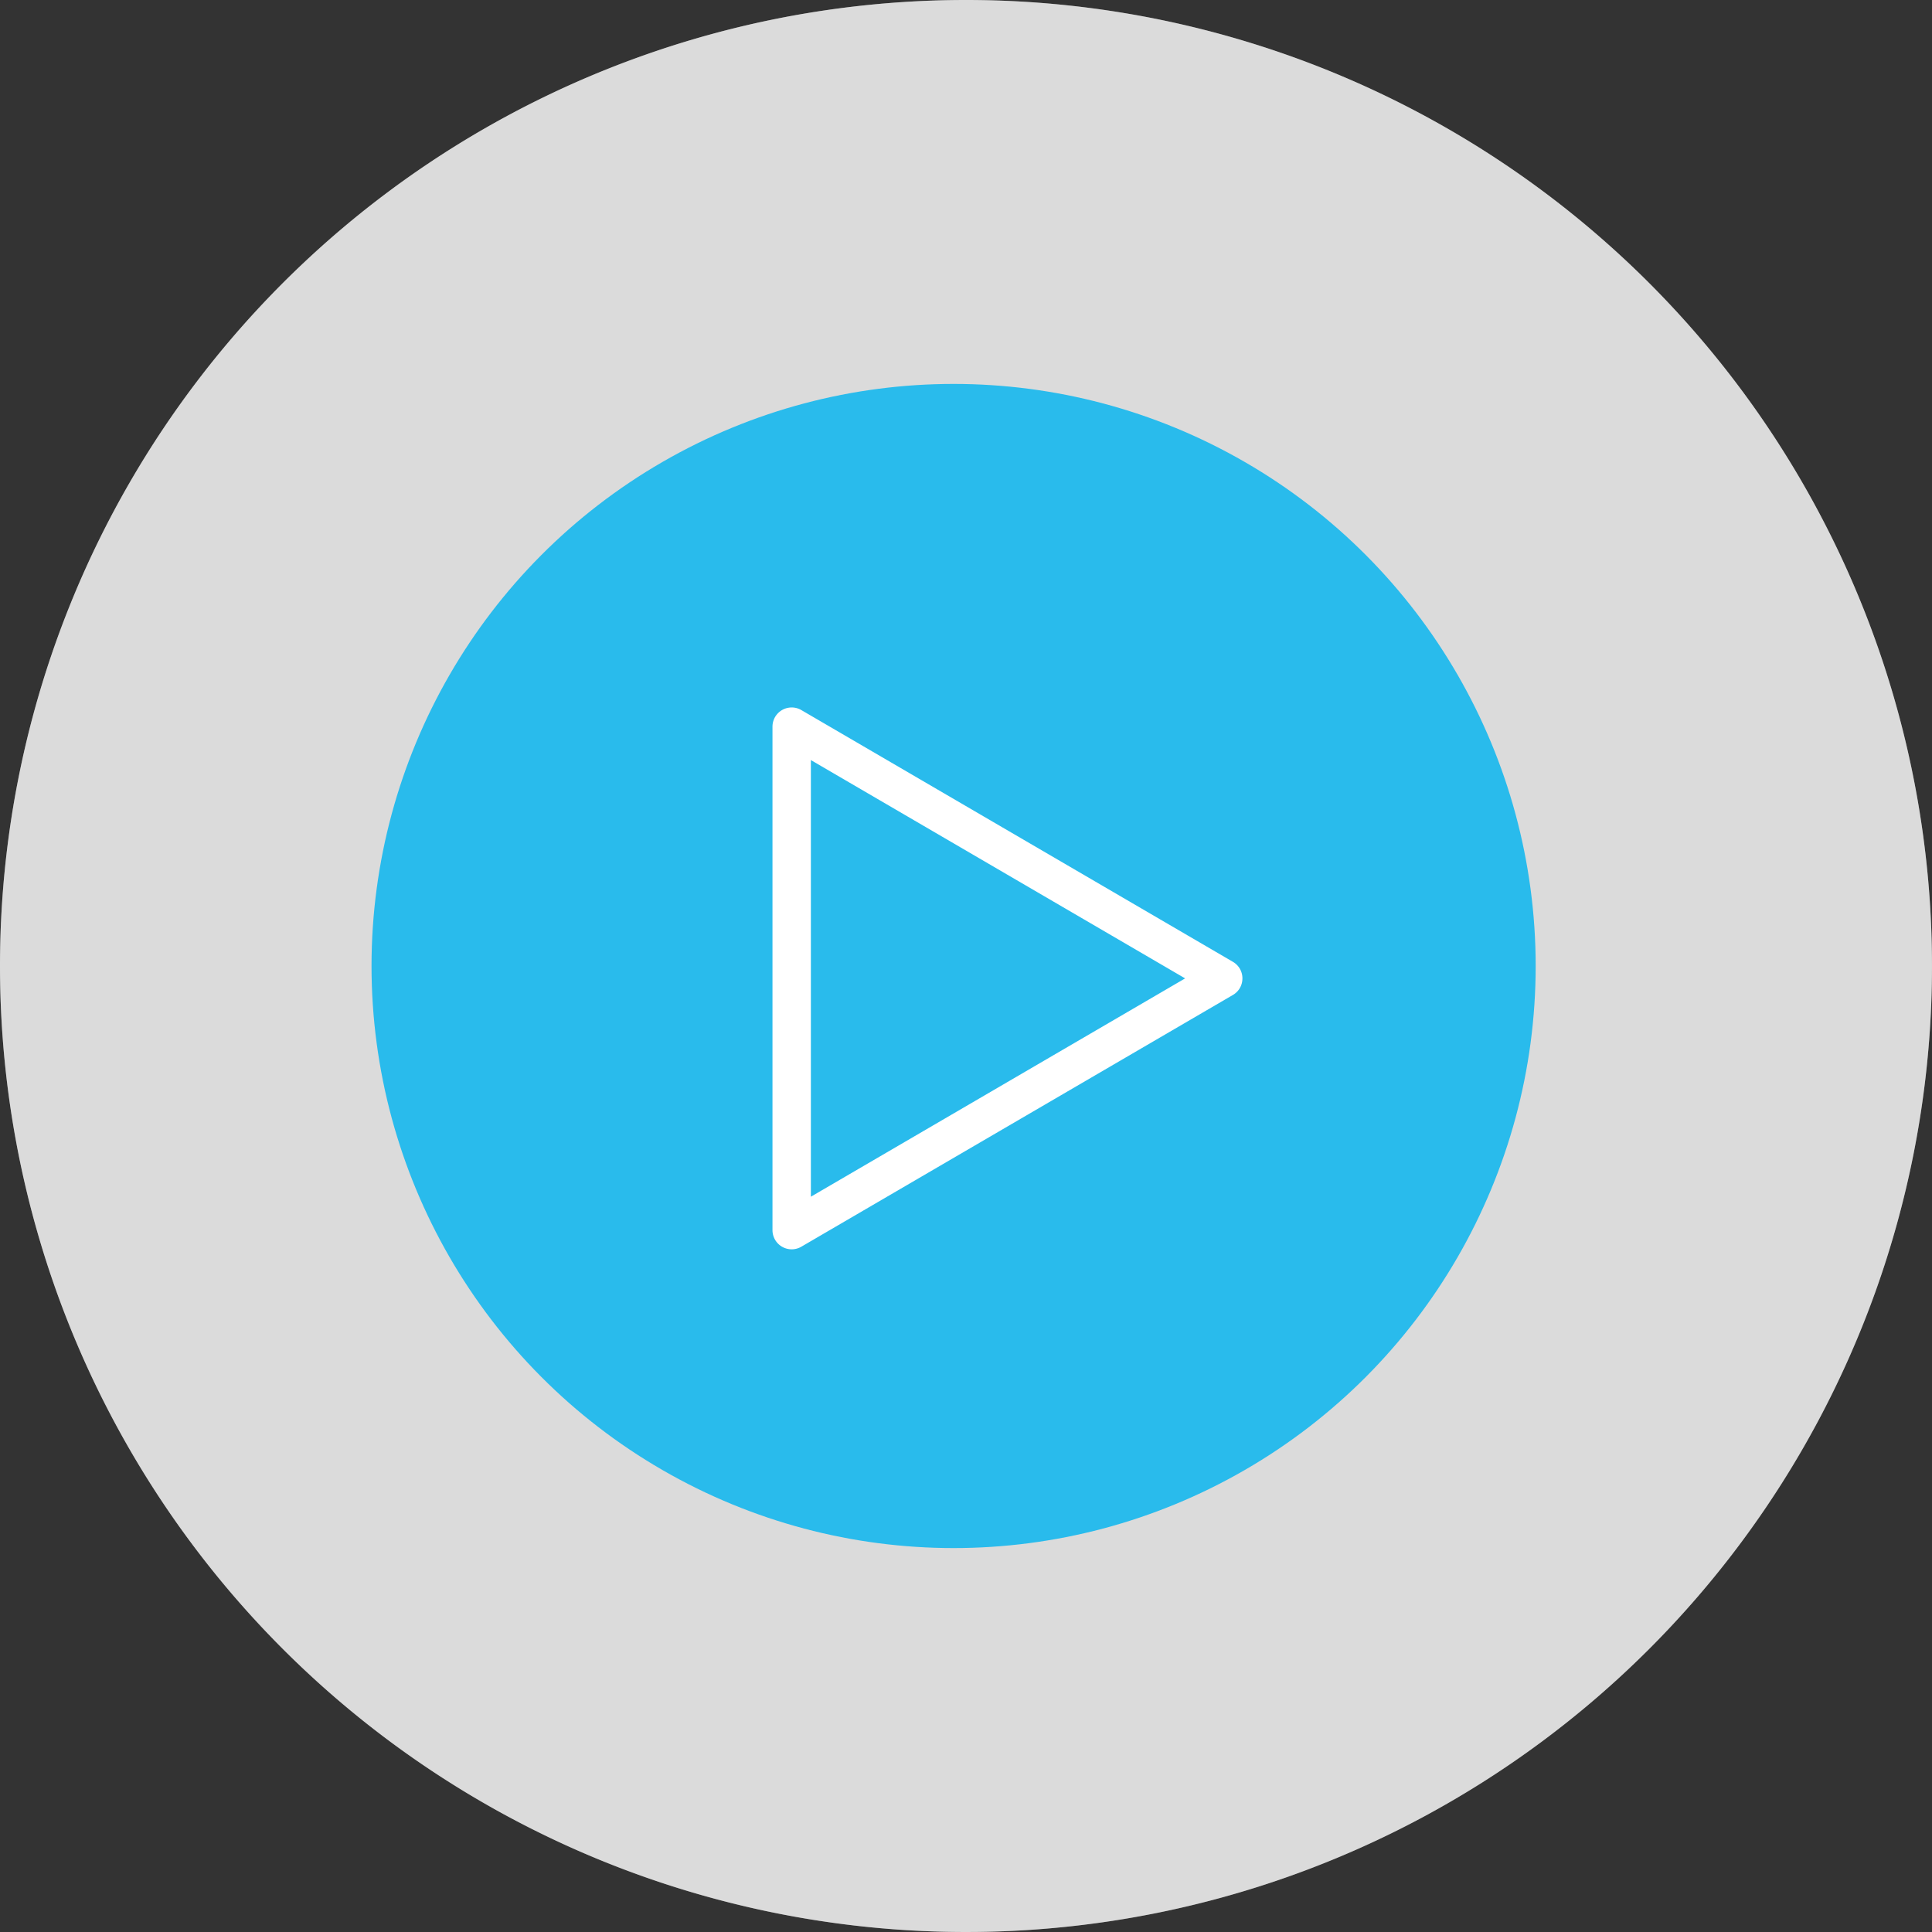
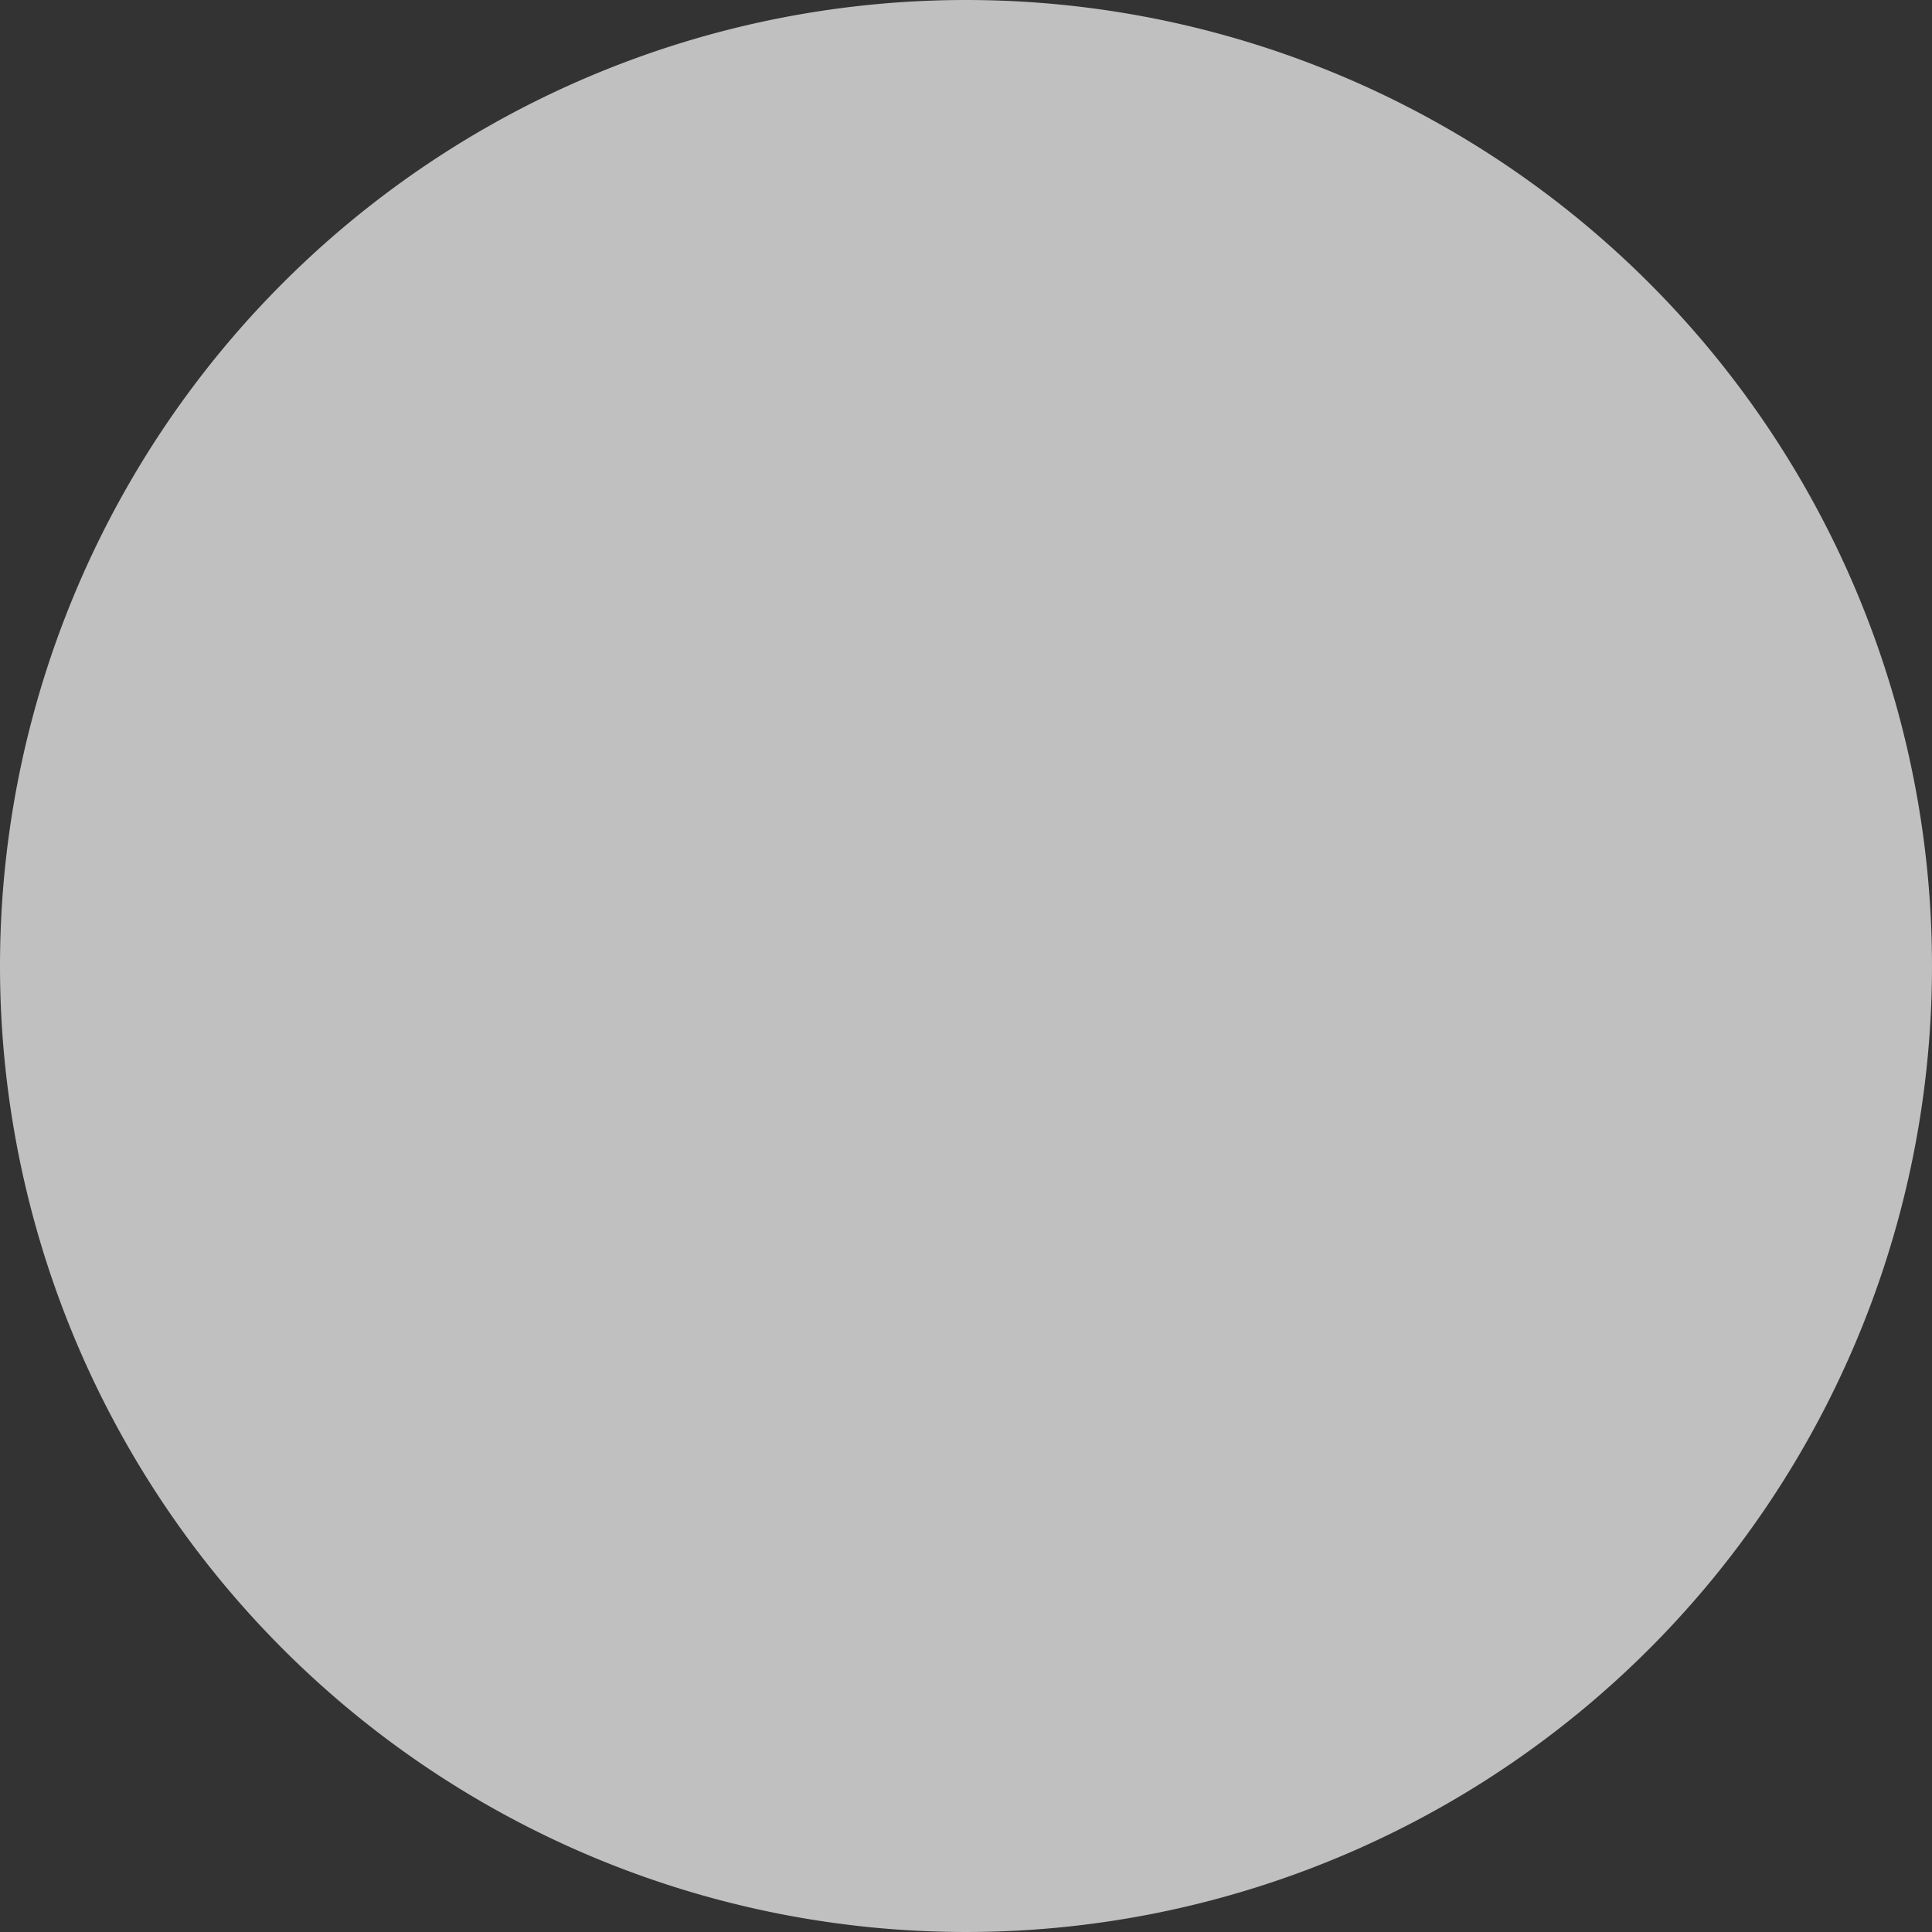
<svg xmlns="http://www.w3.org/2000/svg" width="201.33" height="201.33" viewBox="0 0 201.33 201.33">
  <rect x="0" y="0" width="201.33" height="201.33" fill="#333333" stroke="none" />
  <g id="Play_in_circles" data-name="Play in circles" transform="translate(22949.98 5875.479)">
    <path id="Path_6175" data-name="Path 6175" d="M100.665,0A100.665,100.665,0,1,1,0,100.665,100.665,100.665,0,0,1,100.665,0Z" transform="translate(-22949.98 -5875.479)" fill="#fff" opacity="0.689" />
-     <path id="Path_8447" data-name="Path 8447" d="M100.665,0A100.665,100.665,0,1,1,0,100.665,100.665,100.665,0,0,1,100.665,0Z" transform="translate(-22949.98 -5875.479)" fill="#fff" opacity="0.433" />
-     <circle id="Ellipse_79" data-name="Ellipse 79" cx="60.657" cy="60.657" r="60.657" transform="translate(-22911.264 -5835.471)" fill="#00b4f0" opacity="0.811" />
-     <path id="Polygon_13" data-name="Polygon 13" d="M29.714,7.939l-22.75,39h45.5l-22.75-39m0-5.969a1.982,1.982,0,0,1,1.728.992l26.232,44.97a2,2,0,0,1-1.728,3.008H3.482a2,2,0,0,1-1.728-3.008L27.987,2.962A1.982,1.982,0,0,1,29.714,1.969Z" transform="translate(-22818.541 -5803.237) rotate(90)" fill="#fff" />
  </g>
</svg>